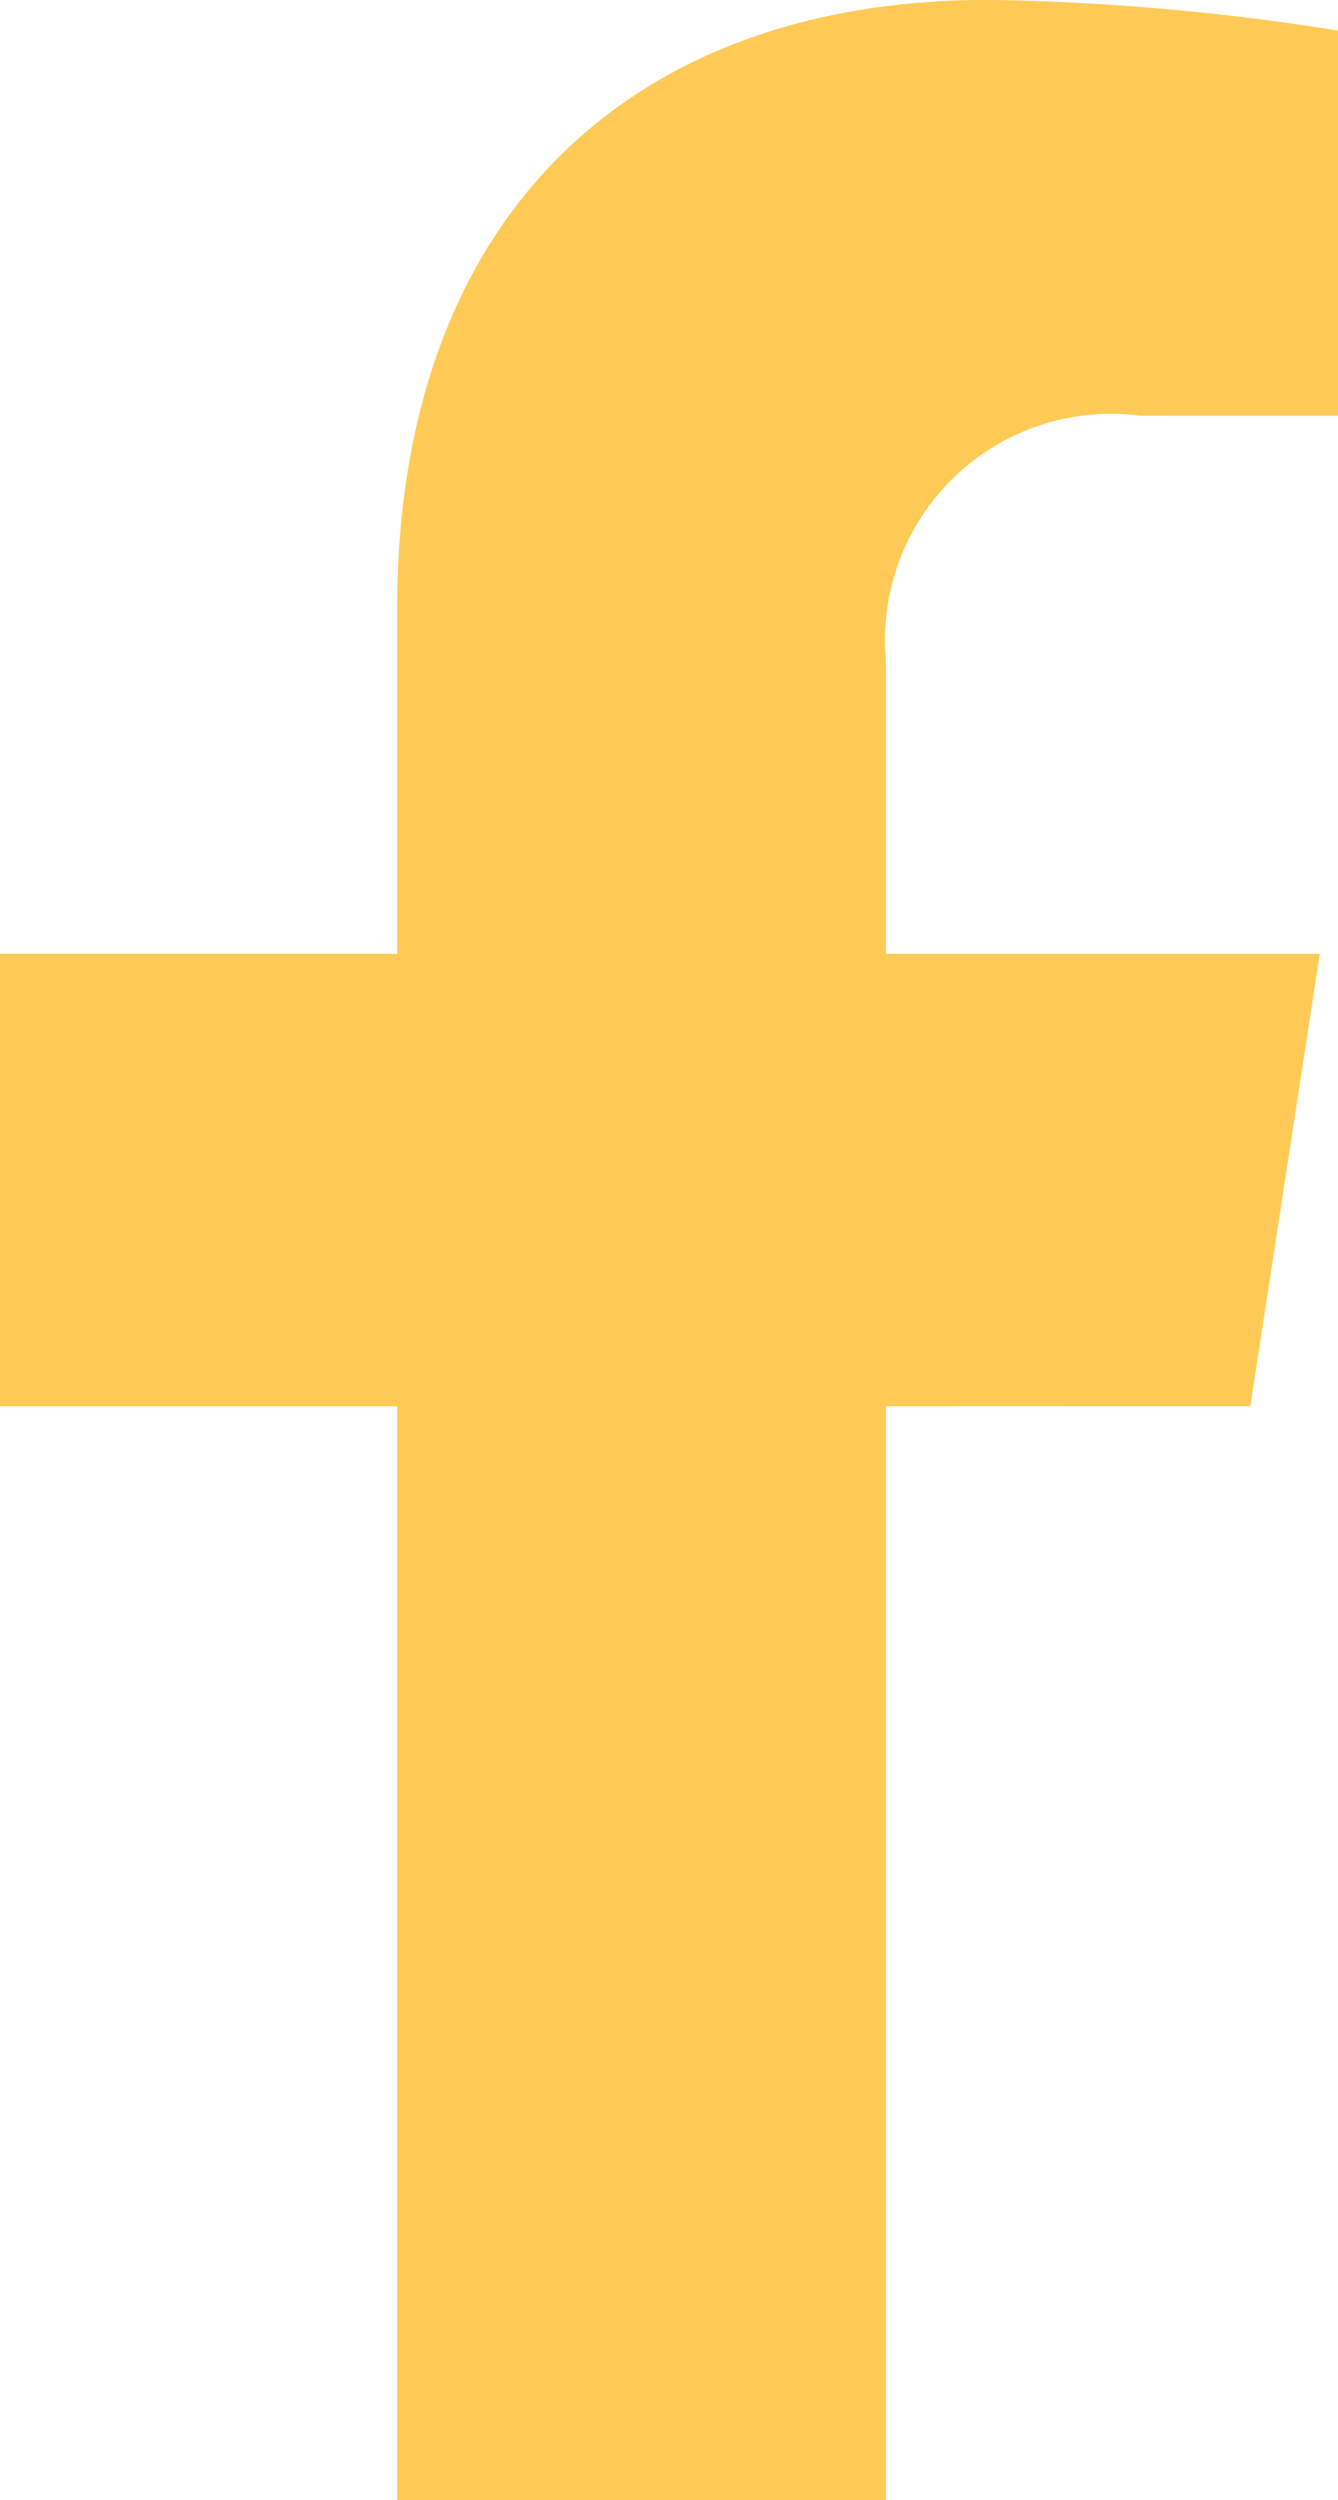
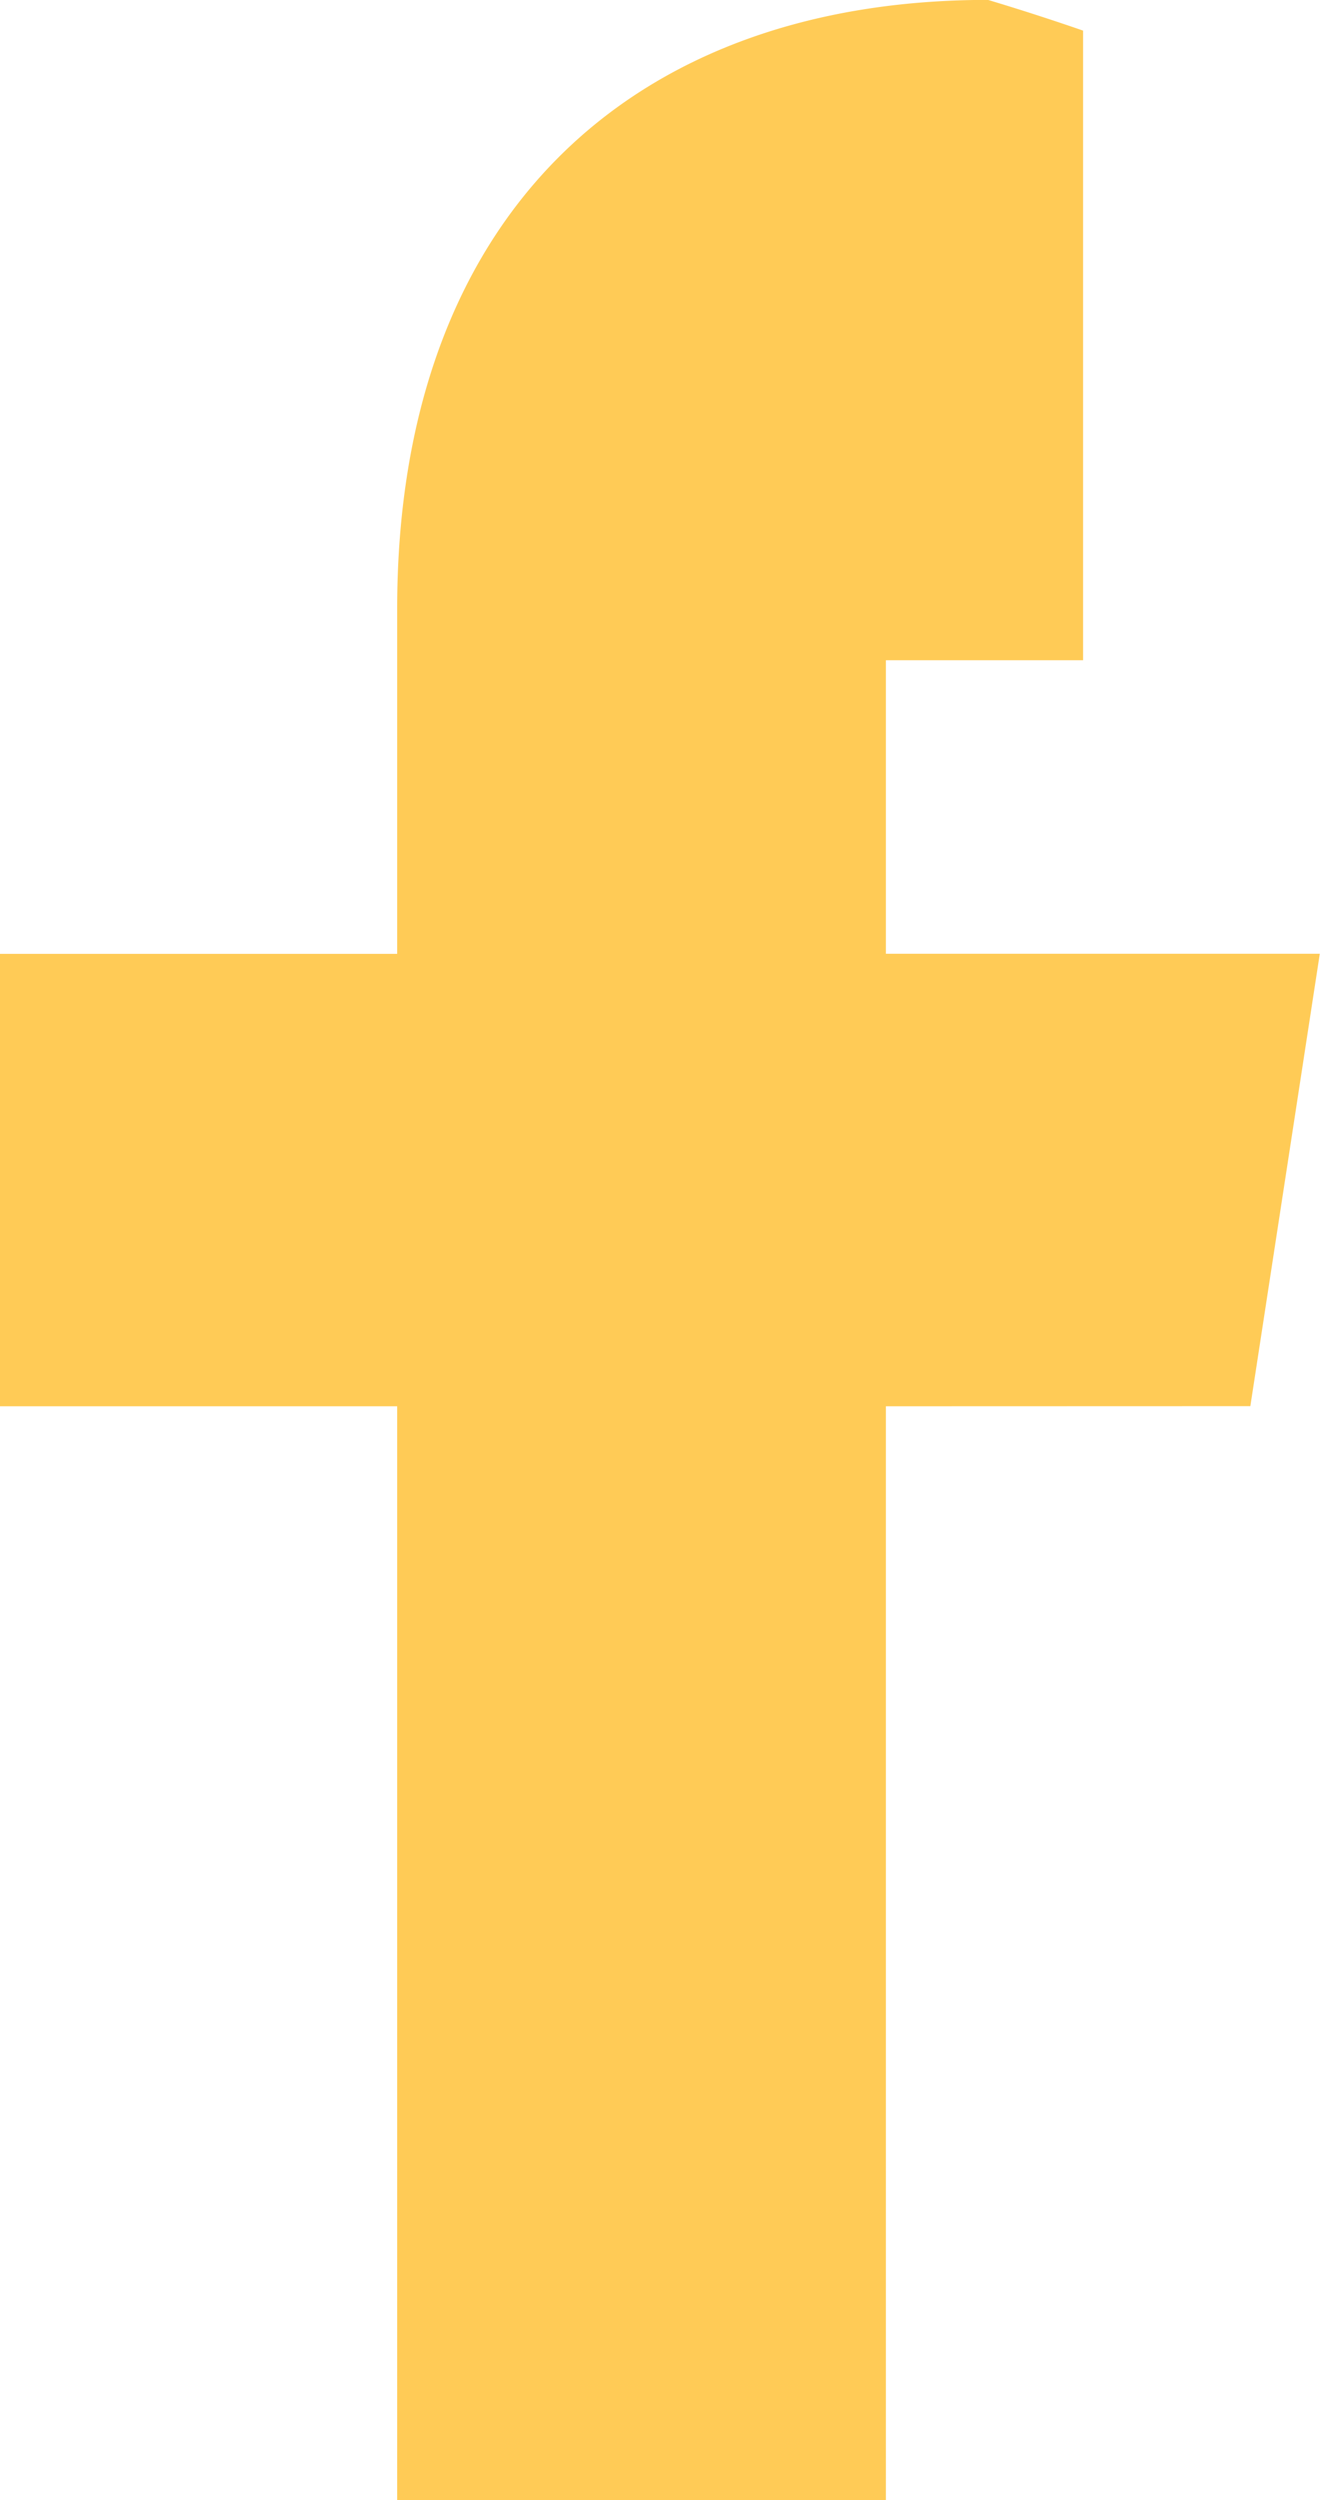
<svg xmlns="http://www.w3.org/2000/svg" width="11.983" height="22.375" viewBox="0 0 11.983 22.375">
-   <path id="Icon_corebrands-facebook-f" data-name="Icon corebrands-facebook-f" d="M19.558,12.586l.622-4.049H16.294V5.91a2.025,2.025,0,0,1,2.283-2.188h1.766V.275A21.547,21.547,0,0,0,17.208,0c-3.2,0-5.291,1.94-5.291,5.45V8.538H8.36v4.049h3.557v9.789h4.377V12.587Z" transform="translate(-8.36 -0.001)" fill="#ffcb56" />
+   <path id="Icon_corebrands-facebook-f" data-name="Icon corebrands-facebook-f" d="M19.558,12.586l.622-4.049H16.294V5.91h1.766V.275A21.547,21.547,0,0,0,17.208,0c-3.2,0-5.291,1.94-5.291,5.45V8.538H8.36v4.049h3.557v9.789h4.377V12.587Z" transform="translate(-8.36 -0.001)" fill="#ffcb56" />
</svg>